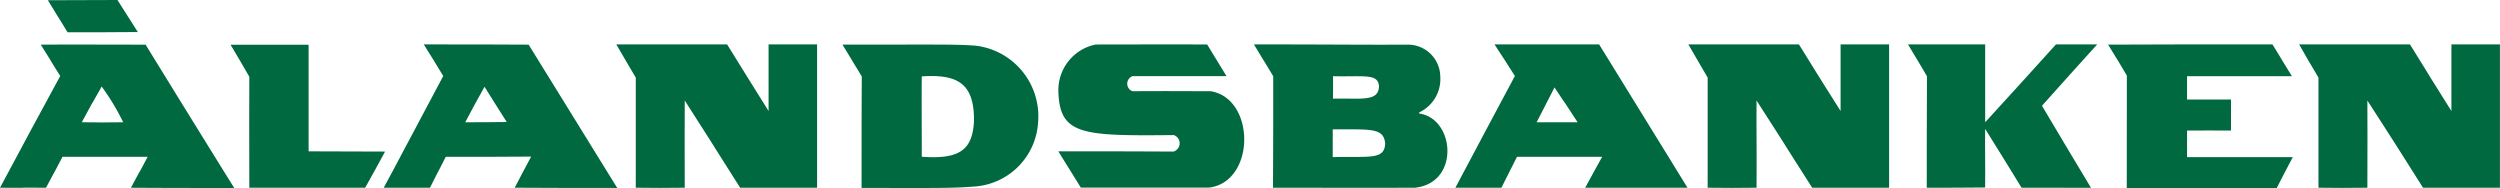
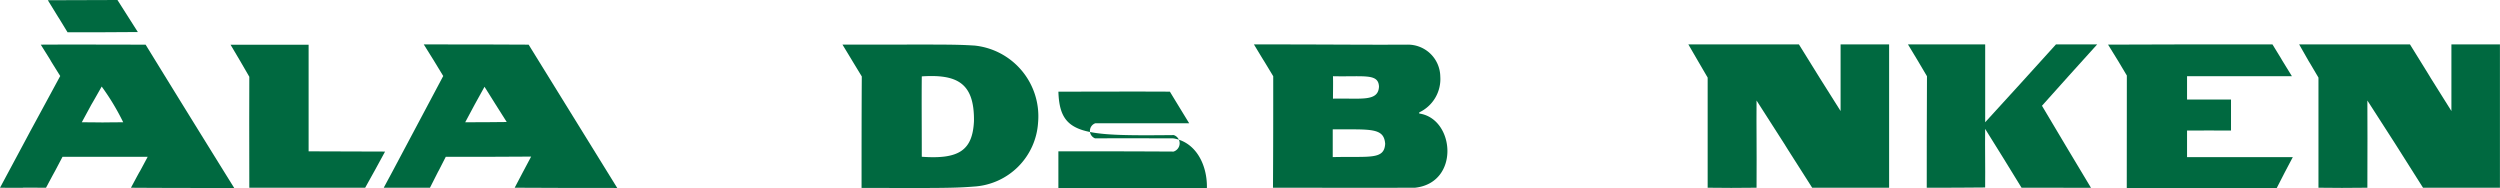
<svg xmlns="http://www.w3.org/2000/svg" width="155.438" height="11.69" viewBox="0 0 155.438 11.69">
  <g id="Group_271" data-name="Group 271" transform="translate(-850.412 -507.071)">
    <path id="Path_2994" data-name="Path 2994" d="M769.689,20.954c-.015-3.943,0-4.57,0-6.9-1.11-1.922-.057-.1-1.167-1.993h4.854V18.69c1.594.015,3.16,0,4.754.015-1.2,2.178-.015.057-1.238,2.249Z" transform="translate(96.224 497.79)" fill="#006940" />
-     <path id="Path_2995" data-name="Path 2995" d="M792.585,20.954V14.107c-1.167-1.993-.043-.057-1.21-2.063h6.89c2.547,4.1.07.128,2.577,4.141V12.044h3.017v8.91h-4.783c-3.4-5.352-.058-.128-3.446-5.423-.014,1.822,0,2.633,0,5.423-1.309.015-1.892.015-3.046,0" transform="translate(97.356 497.789)" fill="#006940" />
    <path id="Path_2996" data-name="Path 2996" d="M874.958,20.954c-2.207-3.587-.044-.085-2.263-3.659-.016,1.267.014,2.277,0,3.644-1.269.015-2.408.015-3.631.015,0-1.765,0-4.555.014-6.932-1.124-1.893-.042-.086-1.181-1.978h4.8v4.839c1.451-1.58,2.96-3.245,4.4-4.839h2.562c-3.288,3.658-.186.185-3.431,3.814,2.947,4.94.1.186,3.047,5.1Z" transform="translate(101.144 497.789)" fill="#006940" />
    <path id="Path_2997" data-name="Path 2997" d="M880.918,13.979c-.954-1.594-.057-.114-1.167-1.922q5.1-.022,10.22-.015c1.167,1.893.043.1,1.21,1.979h-6.52v1.451h2.733V17.4c-.911,0-1.836-.014-2.733,0v1.651h6.576c-.954,1.822-.071.114-1,1.922h-9.324Z" transform="translate(101.731 497.789)" fill="#006940" />
-     <path id="Path_2998" data-name="Path 2998" d="M817.565,18.691c3.872,0,4.128,0,7.16.015a.539.539,0,0,0,.015-1.025c-5.708.057-7.089,0-7.174-2.7a2.892,2.892,0,0,1,2.32-2.932c2.306,0,4.6-.014,6.932,0,.241.4,1.11,1.822,1.2,1.965h-5.836a.5.5,0,0,0-.014.939c2.434-.015,3.359,0,4.868,0,2.791.455,2.8,5.622-.1,5.993H818.96c-1.3-2.106-.057-.085-1.395-2.249" transform="translate(98.652 497.789)" fill="#006940" />
+     <path id="Path_2998" data-name="Path 2998" d="M817.565,18.691c3.872,0,4.128,0,7.16.015a.539.539,0,0,0,.015-1.025c-5.708.057-7.089,0-7.174-2.7c2.306,0,4.6-.014,6.932,0,.241.4,1.11,1.822,1.2,1.965h-5.836a.5.5,0,0,0-.014.939c2.434-.015,3.359,0,4.868,0,2.791.455,2.8,5.622-.1,5.993H818.96c-1.3-2.106-.057-.085-1.395-2.249" transform="translate(98.652 497.789)" fill="#006940" />
    <path id="Path_2999" data-name="Path 2999" d="M812.96,12.114c-1.338-.085-2.234-.057-8.185-.057,1.167,1.922.057.1,1.2,1.978-.014,2.349-.014,4.57-.014,6.933,4.242,0,5.637.028,6.975-.086a4.252,4.252,0,0,0,4-3.985,4.42,4.42,0,0,0-3.971-4.784m-3.26,6.918c0-1.993-.015-3.487,0-5,2.206-.142,3.273.414,3.245,2.776-.085,1.808-.911,2.392-3.245,2.221" transform="translate(98.019 497.789)" fill="#006940" />
-     <path id="Path_3000" data-name="Path 3000" d="M855.517,20.954c-5.2-8.441-.143-.242-5.494-8.91h-6.506c1.238,1.907.086.113,1.267,1.964-1.237,2.306-2.476,4.641-3.7,6.947h2.861c.826-1.651.2-.384.969-1.922h5.295c-.939,1.722-.114.185-1.054,1.922Zm-9.38-4.071c1.067-2.078.071-.143,1.11-2.164,1.238,1.865.085.086,1.438,2.164Z" transform="translate(99.816 497.789)" fill="#006940" />
    <path id="Path_3001" data-name="Path 3001" d="M769.426,20.969q-2.775-4.463-5.509-8.911c-2.178,0-4.341-.014-6.519,0,1.225,1.95,0,.015,1.21,1.95-3.744,6.918-.014,0-3.744,6.947,2.847.015,0-.015,2.861,0,.926-1.737.128-.213,1.025-1.922h5.295c-.939,1.765-.057.085-1.039,1.922,2.149.015,4.27.015,6.42.015m-6.9-4.086c-2.377.015-.213.015-2.562,0h-.015c1.125-2.064.071-.156,1.238-2.221a14.726,14.726,0,0,1,1.338,2.221" transform="translate(95.548 497.789)" fill="#006940" />
    <path id="Path_3002" data-name="Path 3002" d="M792.115,20.969c-5.338-8.641-.114-.186-5.509-8.911-2.505-.014-3.145-.014-6.52-.014,1.125,1.794.071.113,1.21,1.964-3.5,6.576-3.687,6.947-3.7,6.947h2.875c.926-1.85.058-.1.982-1.922,1.794,0,3.531,0,5.309-.015-.911,1.723-.128.228-1.024,1.936,2.348.015,4.256.015,6.377.015m-9.452-4.086c1.167-2.164.015-.057,1.2-2.206,1.31,2.092.071.113,1.381,2.191-1.2.015-1.651.015-2.577.015" transform="translate(96.674 497.789)" fill="#006940" />
    <path id="Path_3003" data-name="Path 3003" d="M839.426,16.342V16.27a2.291,2.291,0,0,0,1.31-2.234,2.012,2.012,0,0,0-2.064-1.978c-3.175.014-4.156-.015-9.523-.015,1.125,1.865.058.085,1.2,1.978,0,2.377,0,4.3-.015,6.932,3.245,0,5.1.015,8.84,0,2.8-.313,2.462-4.3.256-4.612m-5.366-2.32c1.964.043,2.818-.185,2.861.641-.043.968-1.125.712-2.861.754,0-.455.014-.953,0-1.395m-.015,5.025V17.324c2.32.014,3.188-.128,3.26.9-.057,1.011-.968.769-3.26.826" transform="translate(99.226 497.789)" fill="#006940" />
    <path id="Path_3004" data-name="Path 3004" d="M758.923,11.419c-1.167-1.922-.015,0-1.224-1.993,2.462-.014,2.932-.014,4.327-.014,1.252,1.964.057.085,1.267,1.992-1.466.015-2.919.015-4.37.015" transform="translate(95.689 497.659)" fill="#006940" />
    <path id="Path_3005" data-name="Path 3005" d="M856.086,20.954V14.107c-1.153-1.993-.043-.057-1.2-2.063h6.875c2.547,4.1.07.128,2.59,4.141V12.044h3.017v8.91h-4.783c-3.416-5.352-.057-.128-3.459-5.423-.014,1.822.015,2.633,0,5.423-1.3.015-1.879.015-3.046,0" transform="translate(100.5 497.789)" fill="#006940" />
    <path id="Path_3006" data-name="Path 3006" d="M892.272,20.954V14.107c-1.168-1.993-.058-.057-1.2-2.063h6.89c2.547,4.1.056.128,2.576,4.141V12.044h3.017v8.91h-4.782c-3.4-5.352-.058-.128-3.46-5.423,0,1.822.015,2.633,0,5.423-1.309.015-1.891.015-3.045,0" transform="translate(102.291 497.789)" fill="#006940" />
  </g>
</svg>